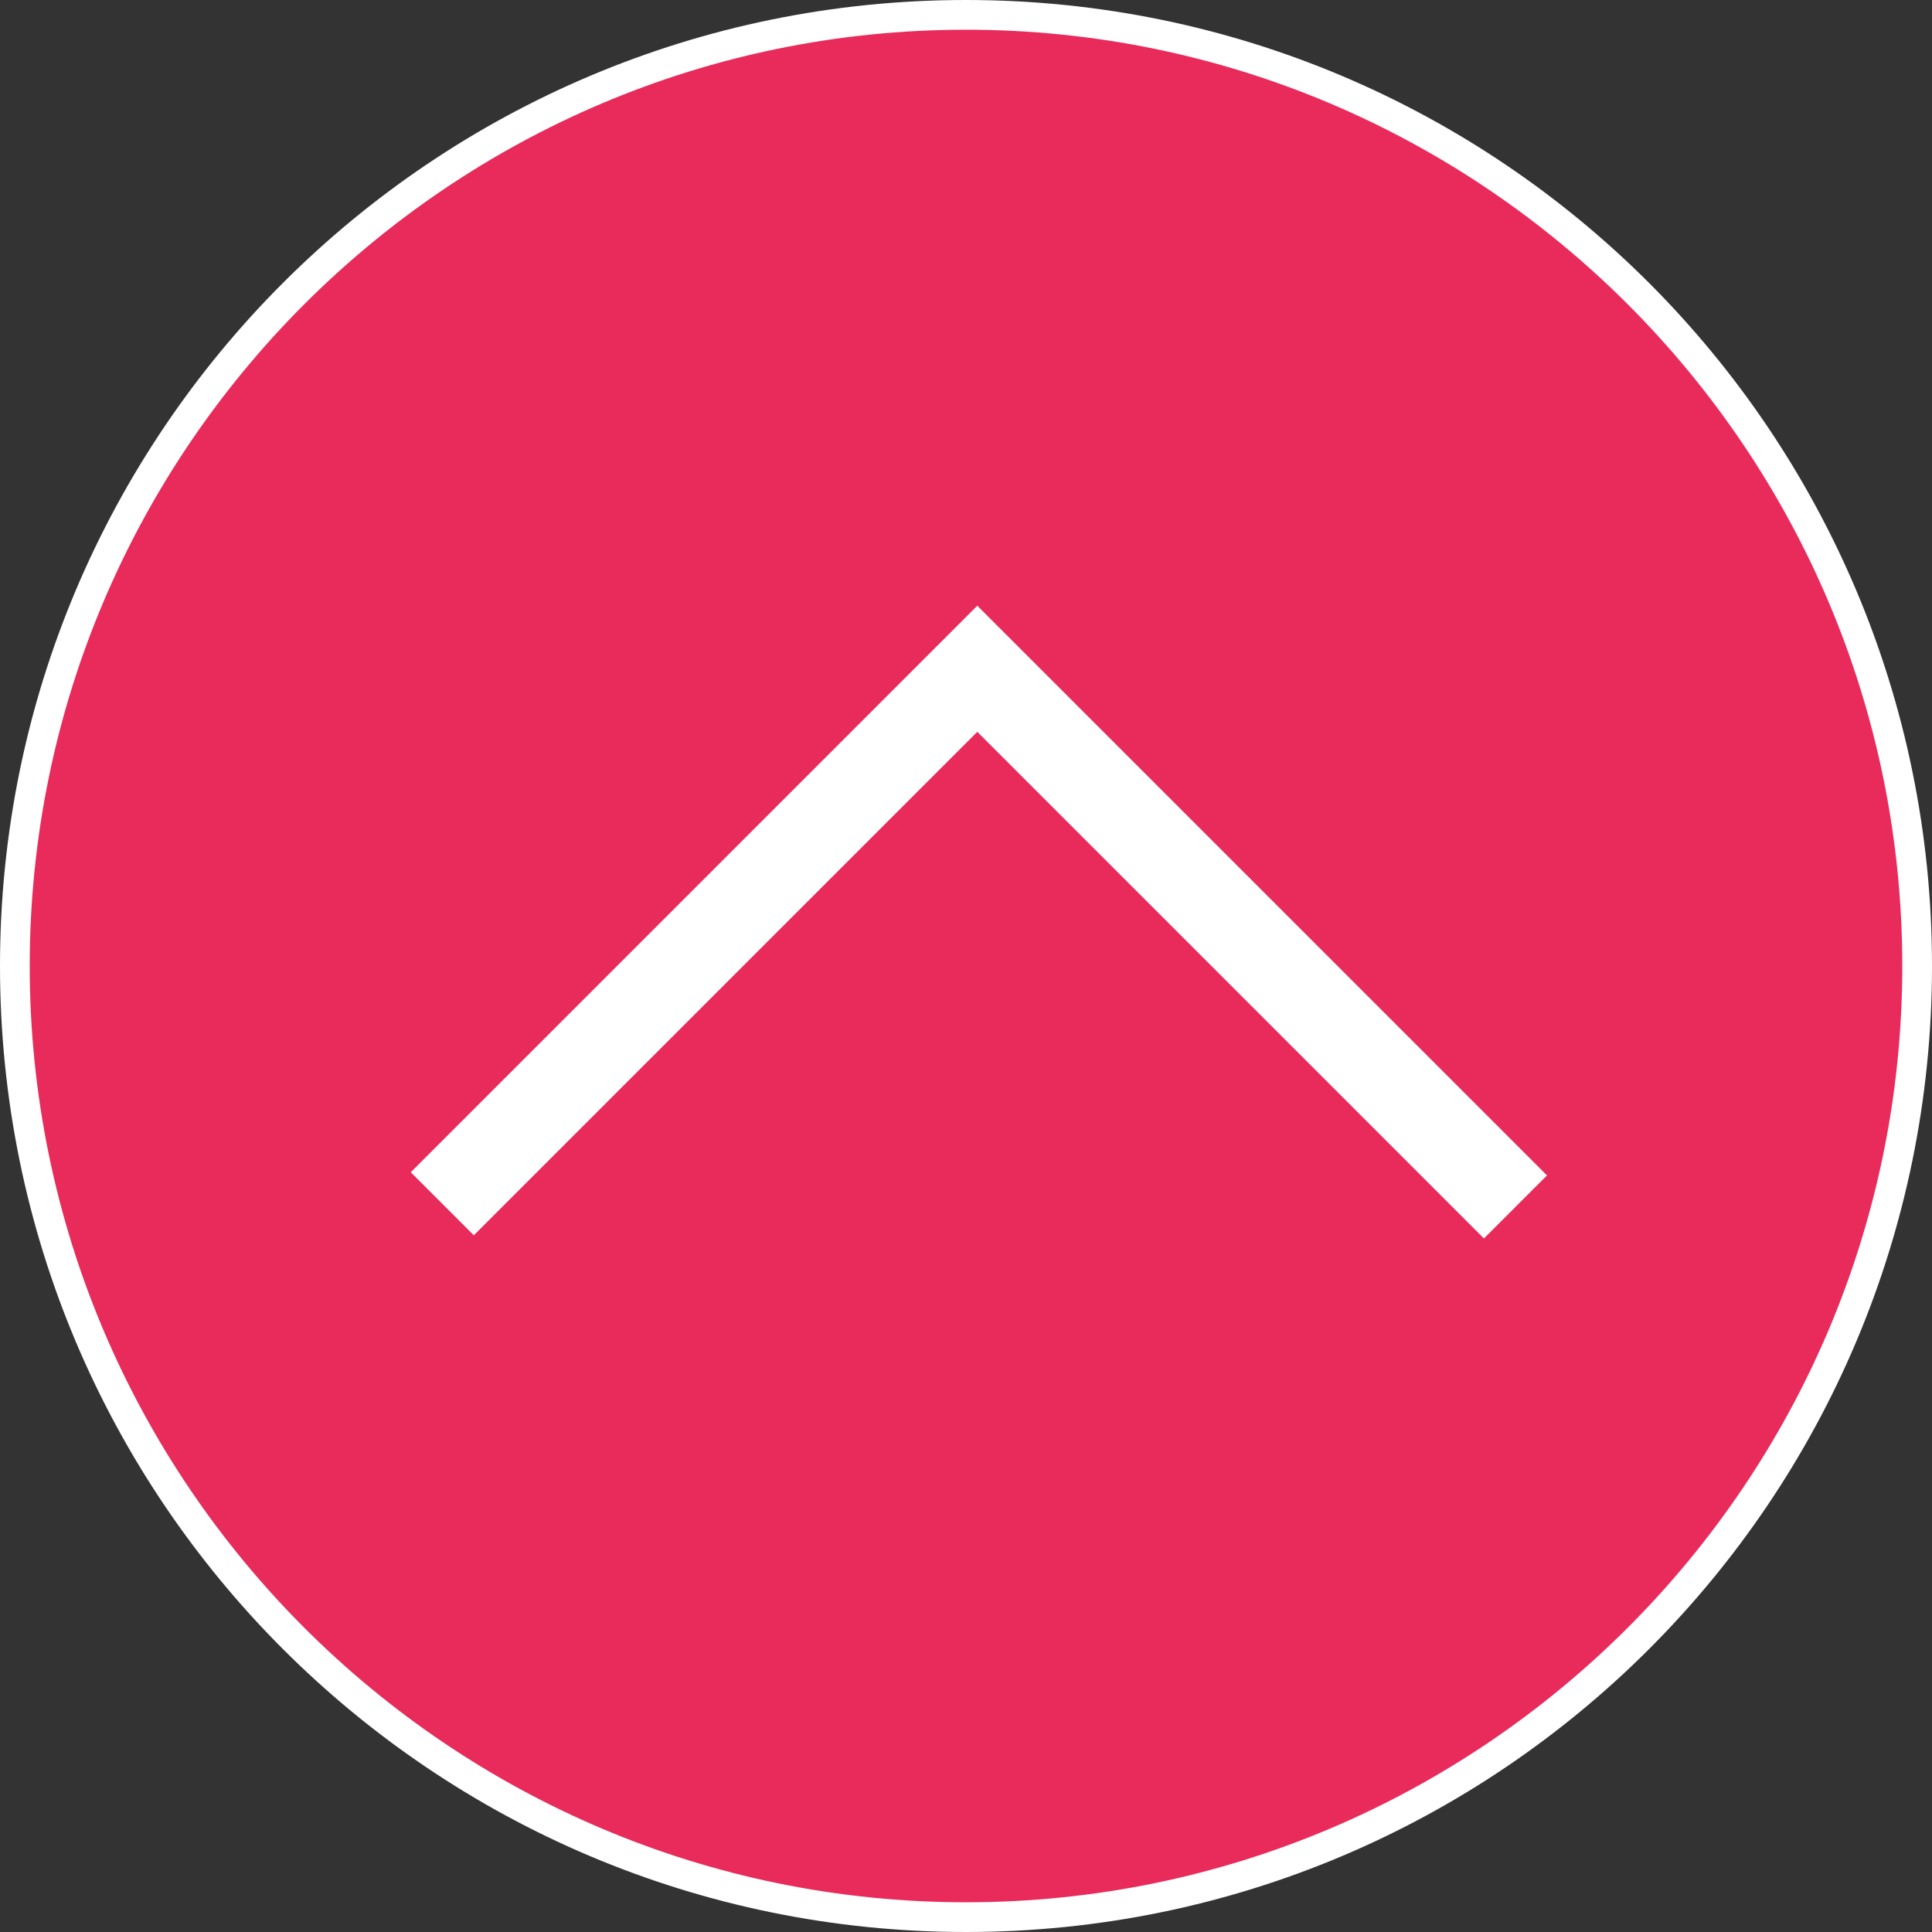
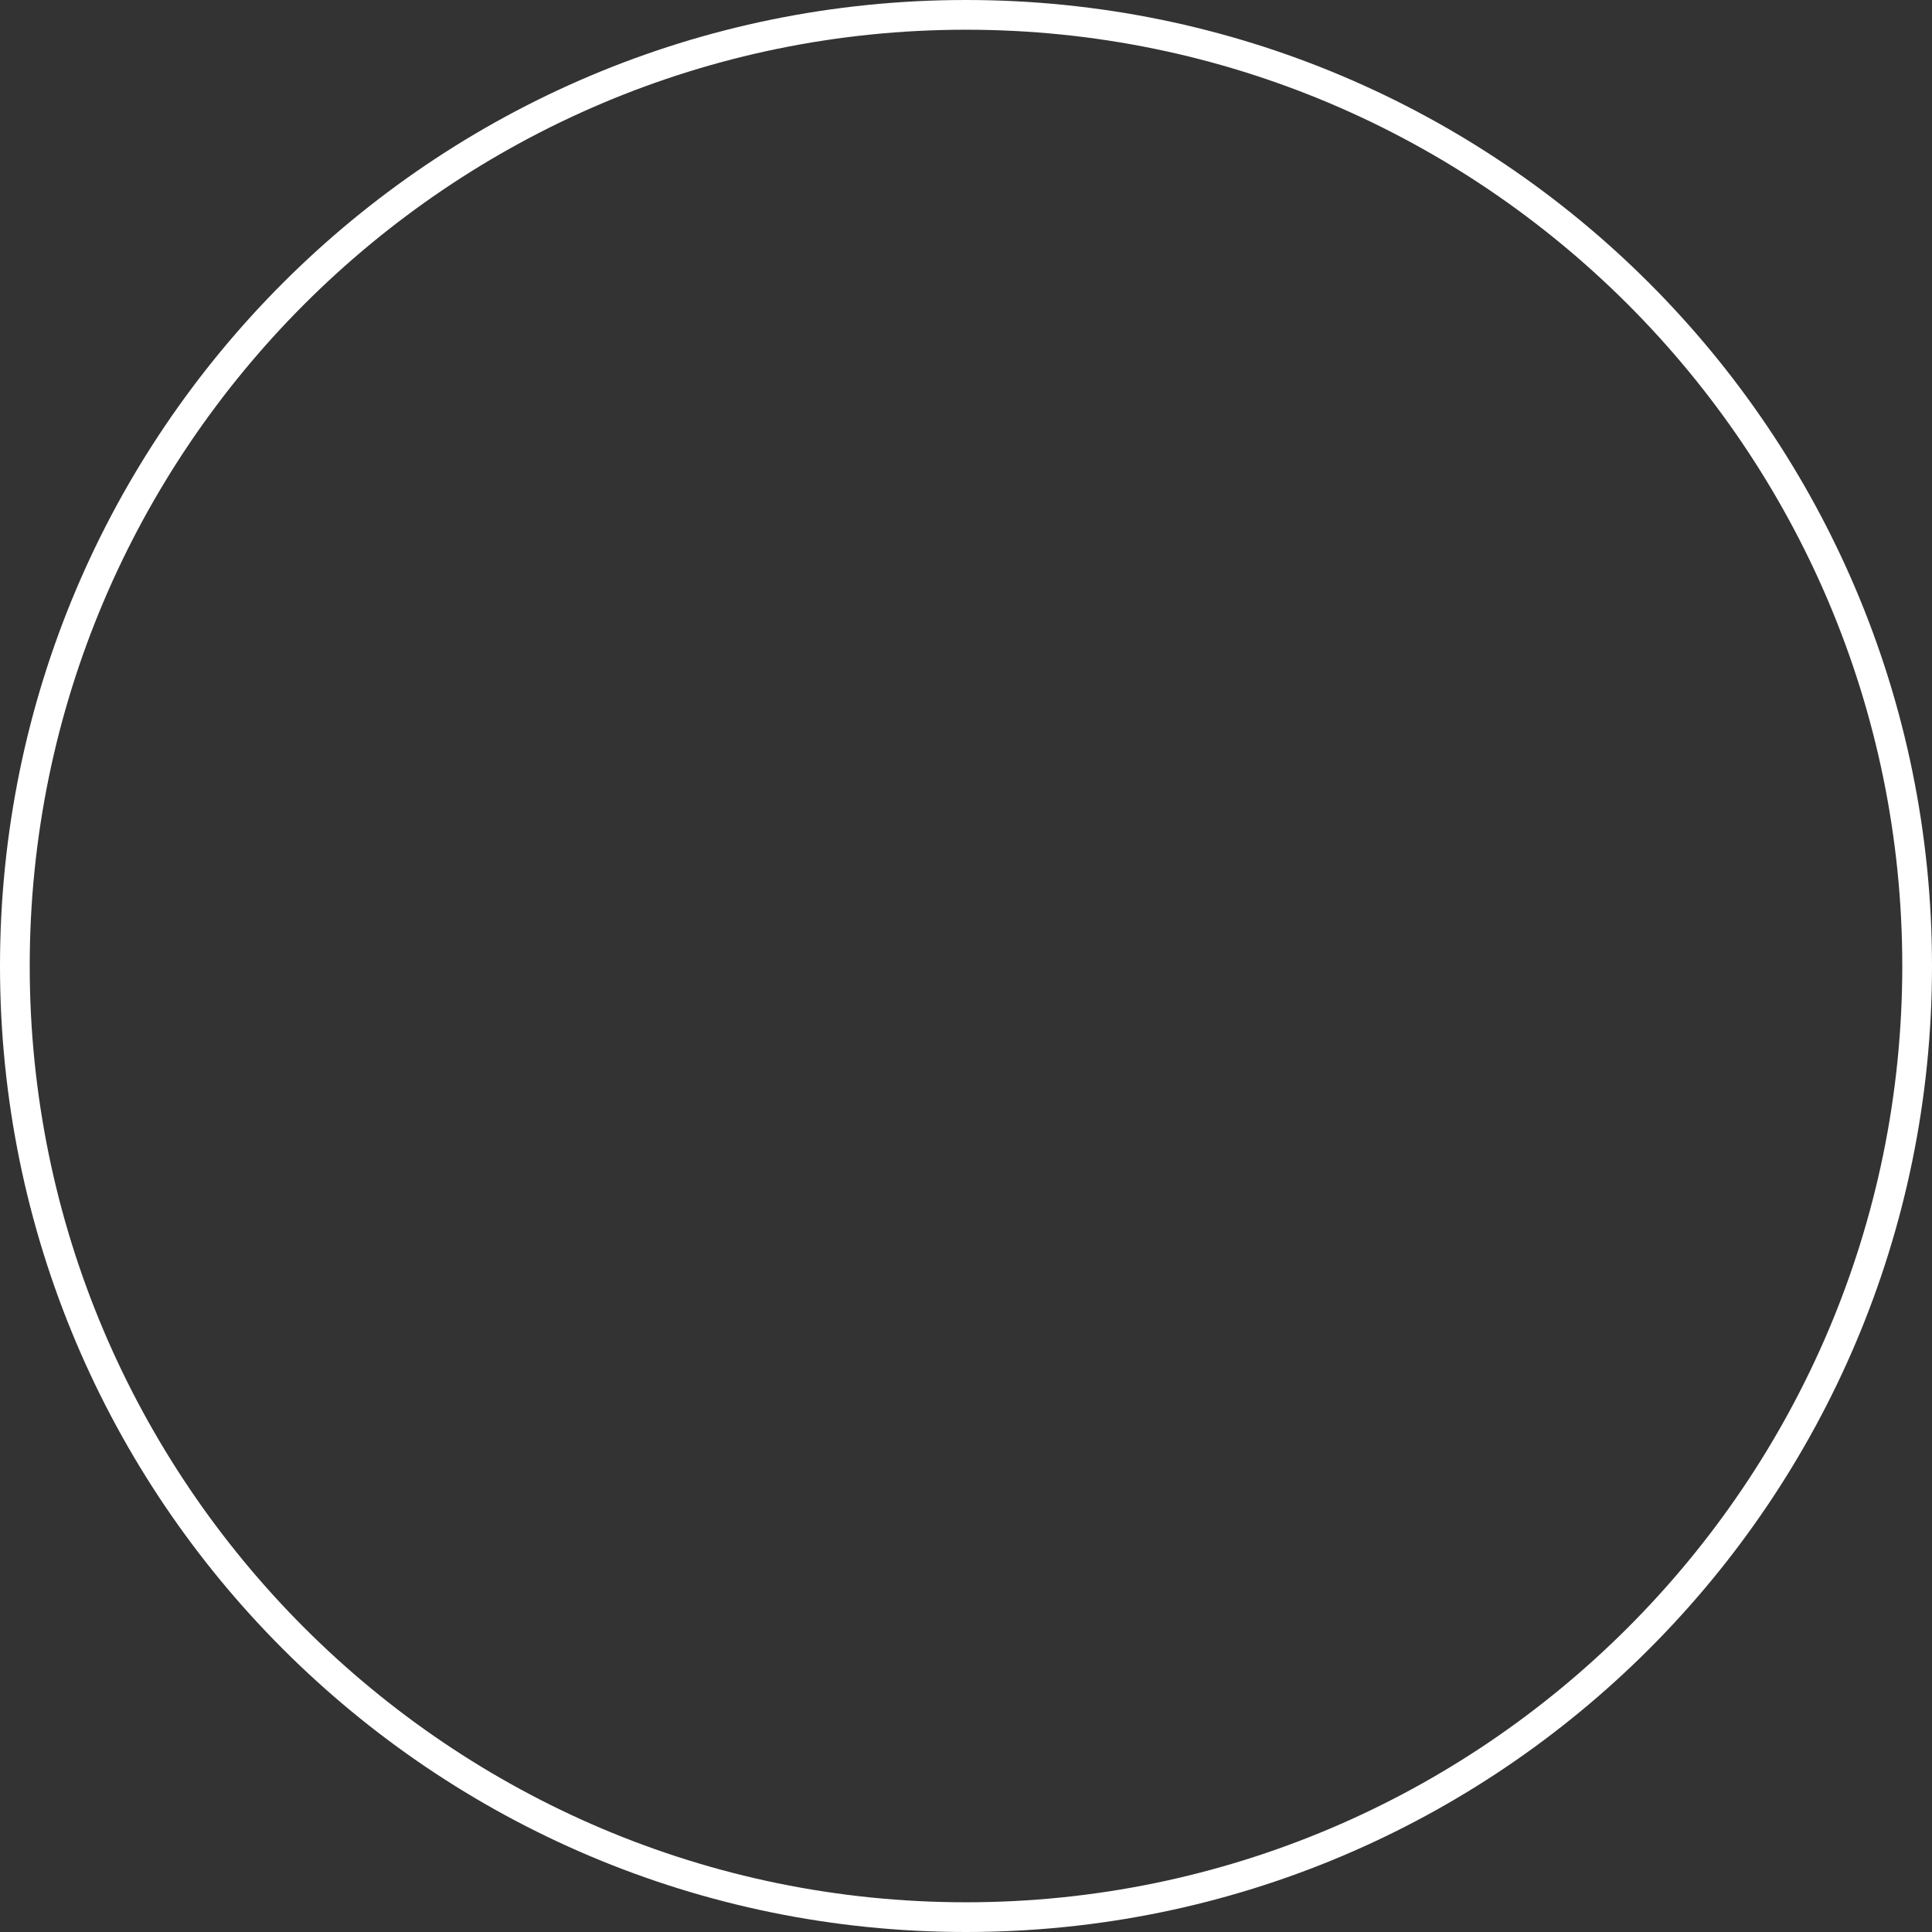
<svg xmlns="http://www.w3.org/2000/svg" version="1.1" id="レイヤー_1" x="0px" y="0px" width="65px" height="65px" viewBox="0 0 65 65" enable-background="new 0 0 65 65" xml:space="preserve">
  <rect x="0" y="0" width="65" height="65" fill="#333333" stroke="none" />
  <g>
-     <path fill="#E82B5A" d="M32.5,64.5c-17.645,0-32-14.355-32-32c0-17.645,14.355-32,32-32c17.645,0,32,14.355,32,32   C64.5,50.145,50.145,64.5,32.5,64.5L32.5,64.5z" />
    <path fill="#FFFFFF" d="M32.5,1C49.869,1,64,15.131,64,32.5S49.869,64,32.5,64S1,49.869,1,32.5S15.131,1,32.5,1 M32.5,0   C14.551,0,0,14.551,0,32.5S14.551,65,32.5,65S65,50.449,65,32.5S50.449,0,32.5,0L32.5,0z" />
  </g>
-   <polyline fill="none" stroke="#FFFFFF" stroke-width="3" points="14.88,40.5 32.88,22.5 50.986,40.606 " />
</svg>